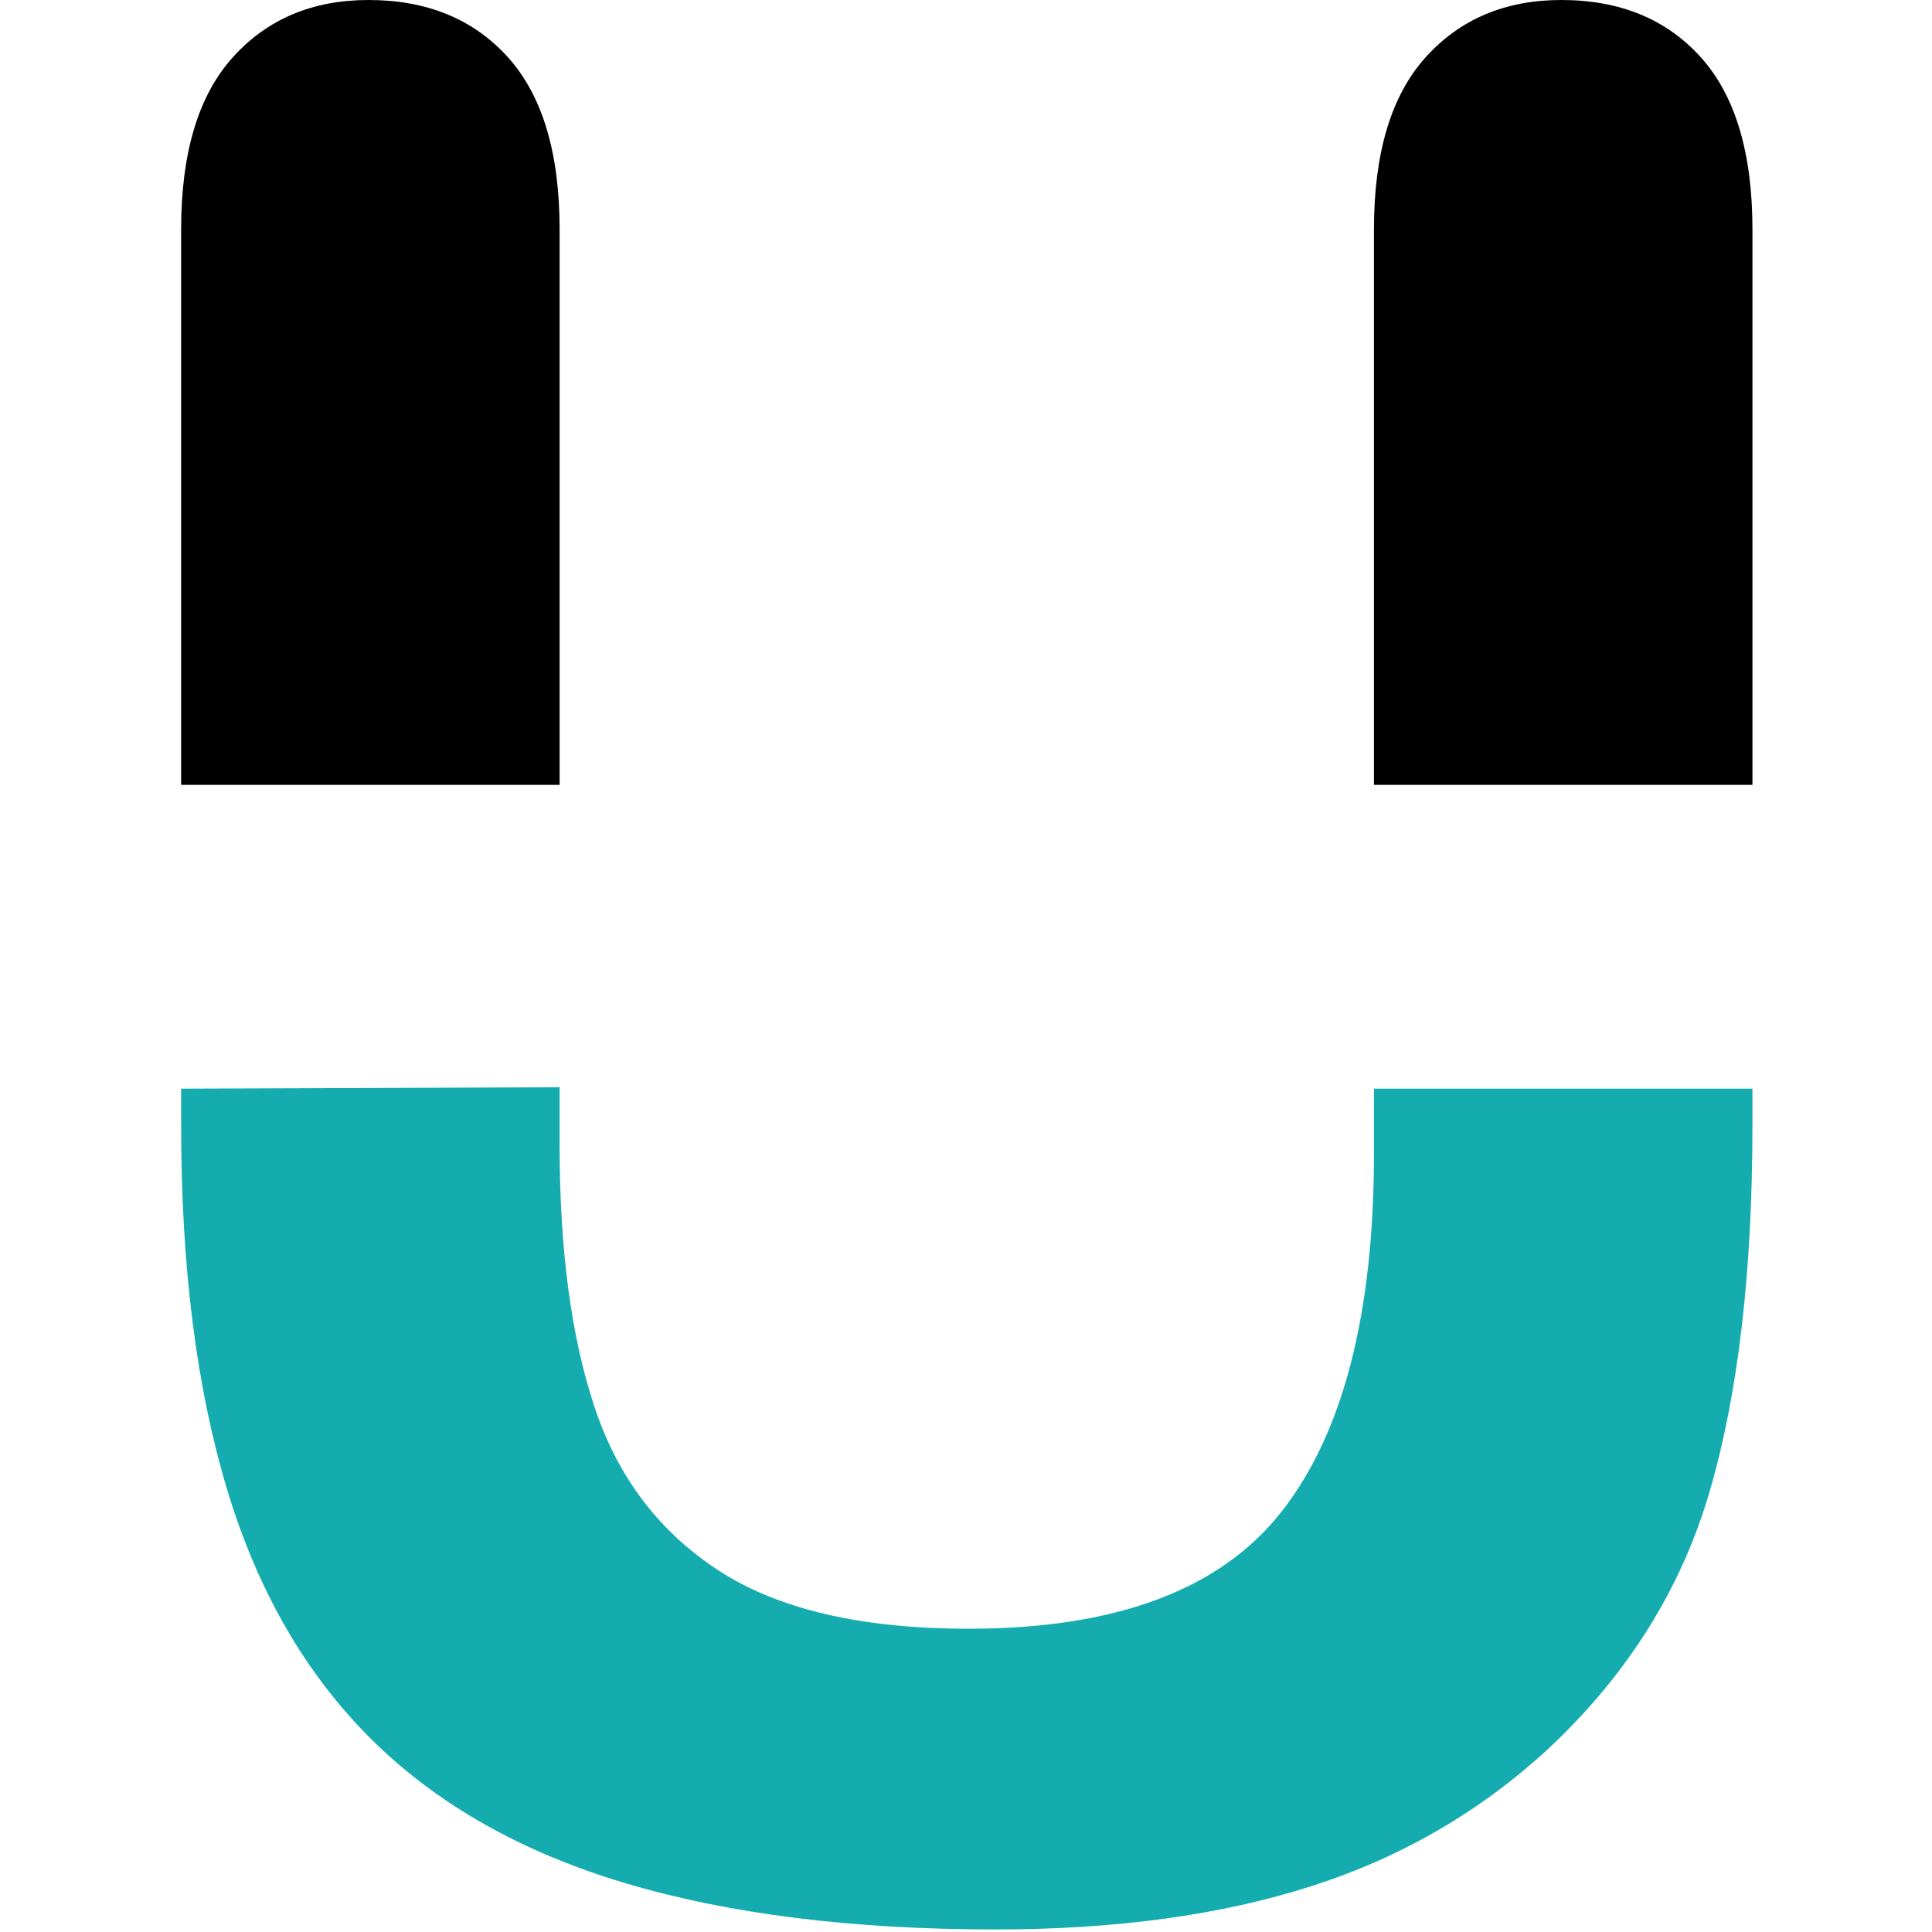
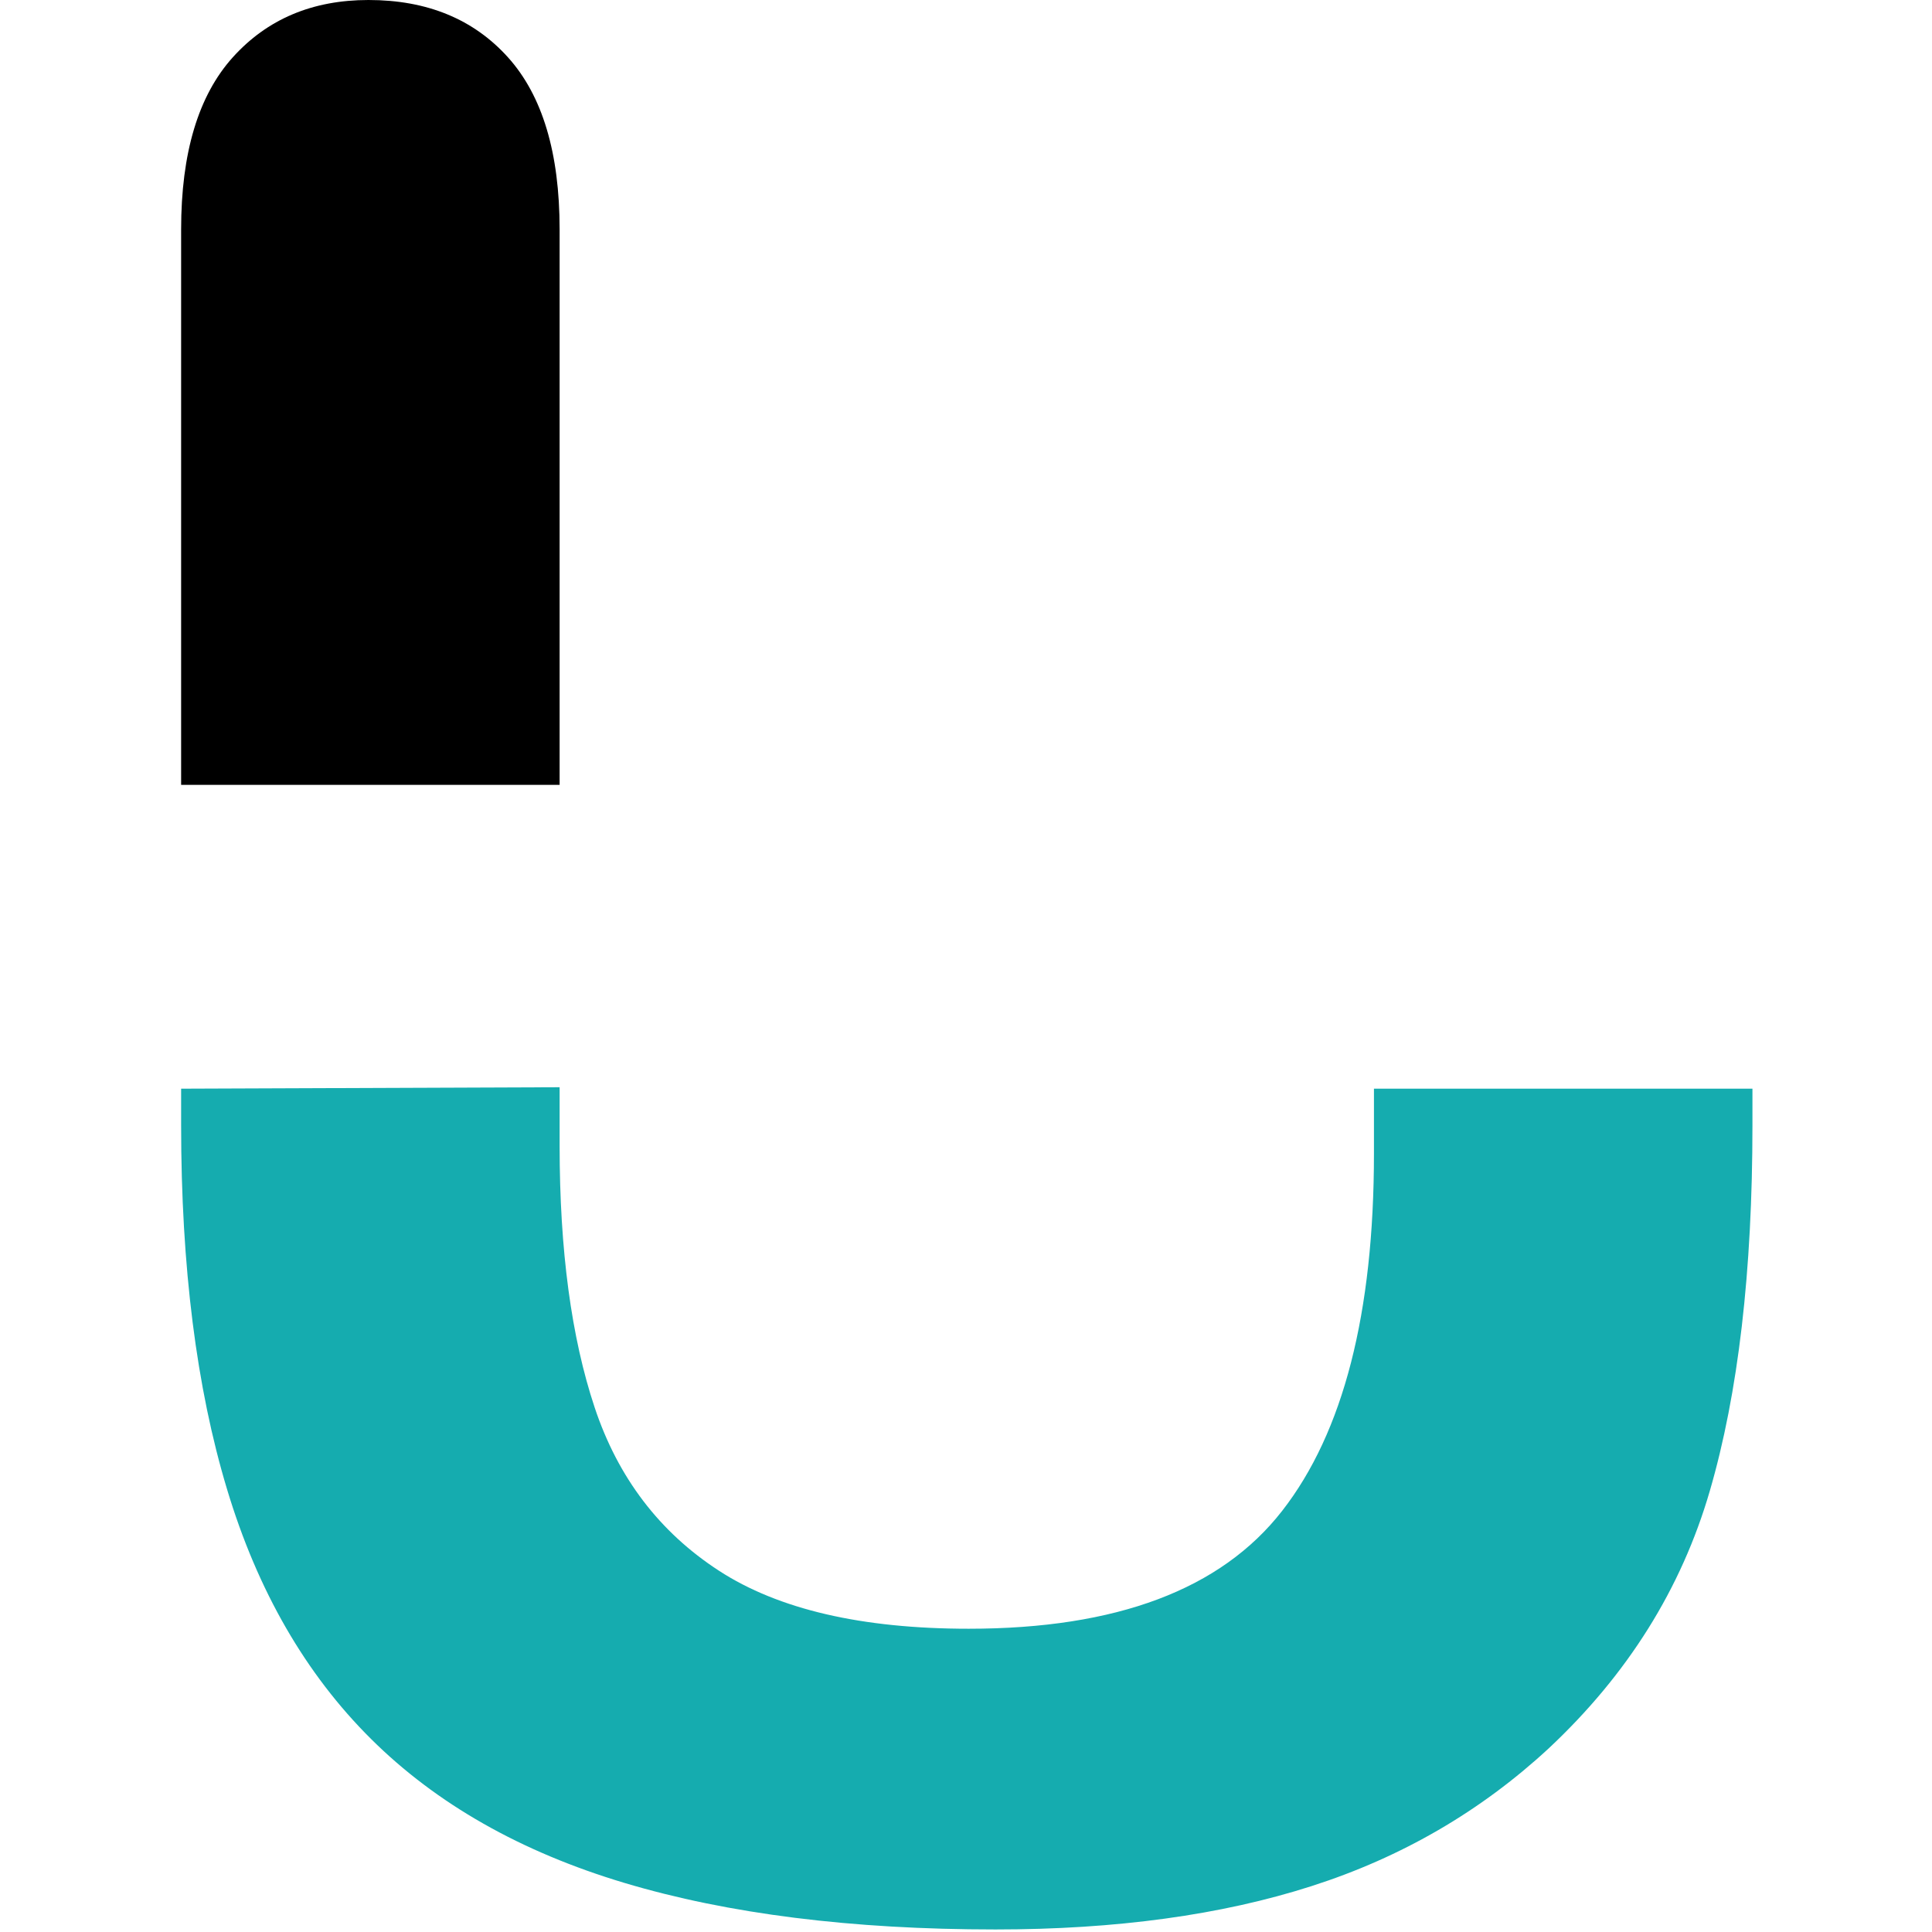
<svg xmlns="http://www.w3.org/2000/svg" width="32px" height="32px" viewBox="0 0 32 32" version="1.1">
  <title>Artboard Copy</title>
  <g id="Artboard-Copy" stroke="none" stroke-width="1" fill="none" fill-rule="evenodd">
    <path d="M16.488,31.958 C18.486,31.958 20.231,31.719 21.723,31.24 C23.215,30.762 24.523,30.002 25.649,28.961 C26.958,27.736 27.848,26.315 28.319,24.697 C28.791,23.079 29.026,21.059 29.026,18.639 L29.026,18.032 L22.757,18.032 L22.757,19.103 C22.757,21.749 22.251,23.722 21.237,25.024 C20.224,26.326 18.493,26.977 16.045,26.977 C14.272,26.977 12.893,26.656 11.908,26.016 C10.923,25.376 10.237,24.475 9.85,23.314 C9.463,22.153 9.269,20.707 9.269,18.977 L9.269,18.008 L3,18.032 L3,18.639 C3,20.975 3.253,22.984 3.76,24.665 C4.266,26.347 5.062,27.726 6.145,28.802 C7.229,29.879 8.629,30.674 10.346,31.188 C12.062,31.701 14.11,31.958 16.488,31.958 Z" id="U" fill="#15ACAF" fill-rule="nonzero" />
-     <path d="M29.026,13 L29.026,3.799 C29.026,2.533 28.741,1.583 28.172,0.95 C27.602,0.317 26.831,0 25.86,0 C24.931,0 24.182,0.317 23.612,0.95 C23.042,1.583 22.757,2.533 22.757,3.799 L22.757,13 L29.026,13 Z" id="U-Copy" fill="#000000" fill-rule="nonzero" />
    <path d="M9.269,13 L9.269,3.799 C9.269,2.533 8.984,1.583 8.414,0.95 C7.844,0.317 7.074,0 6.103,0 C5.174,0 4.425,0.317 3.855,0.95 C3.285,1.583 3,2.533 3,3.799 L3,13 L9.269,13 Z" id="U" fill="#000000" fill-rule="nonzero" />
  </g>
</svg>